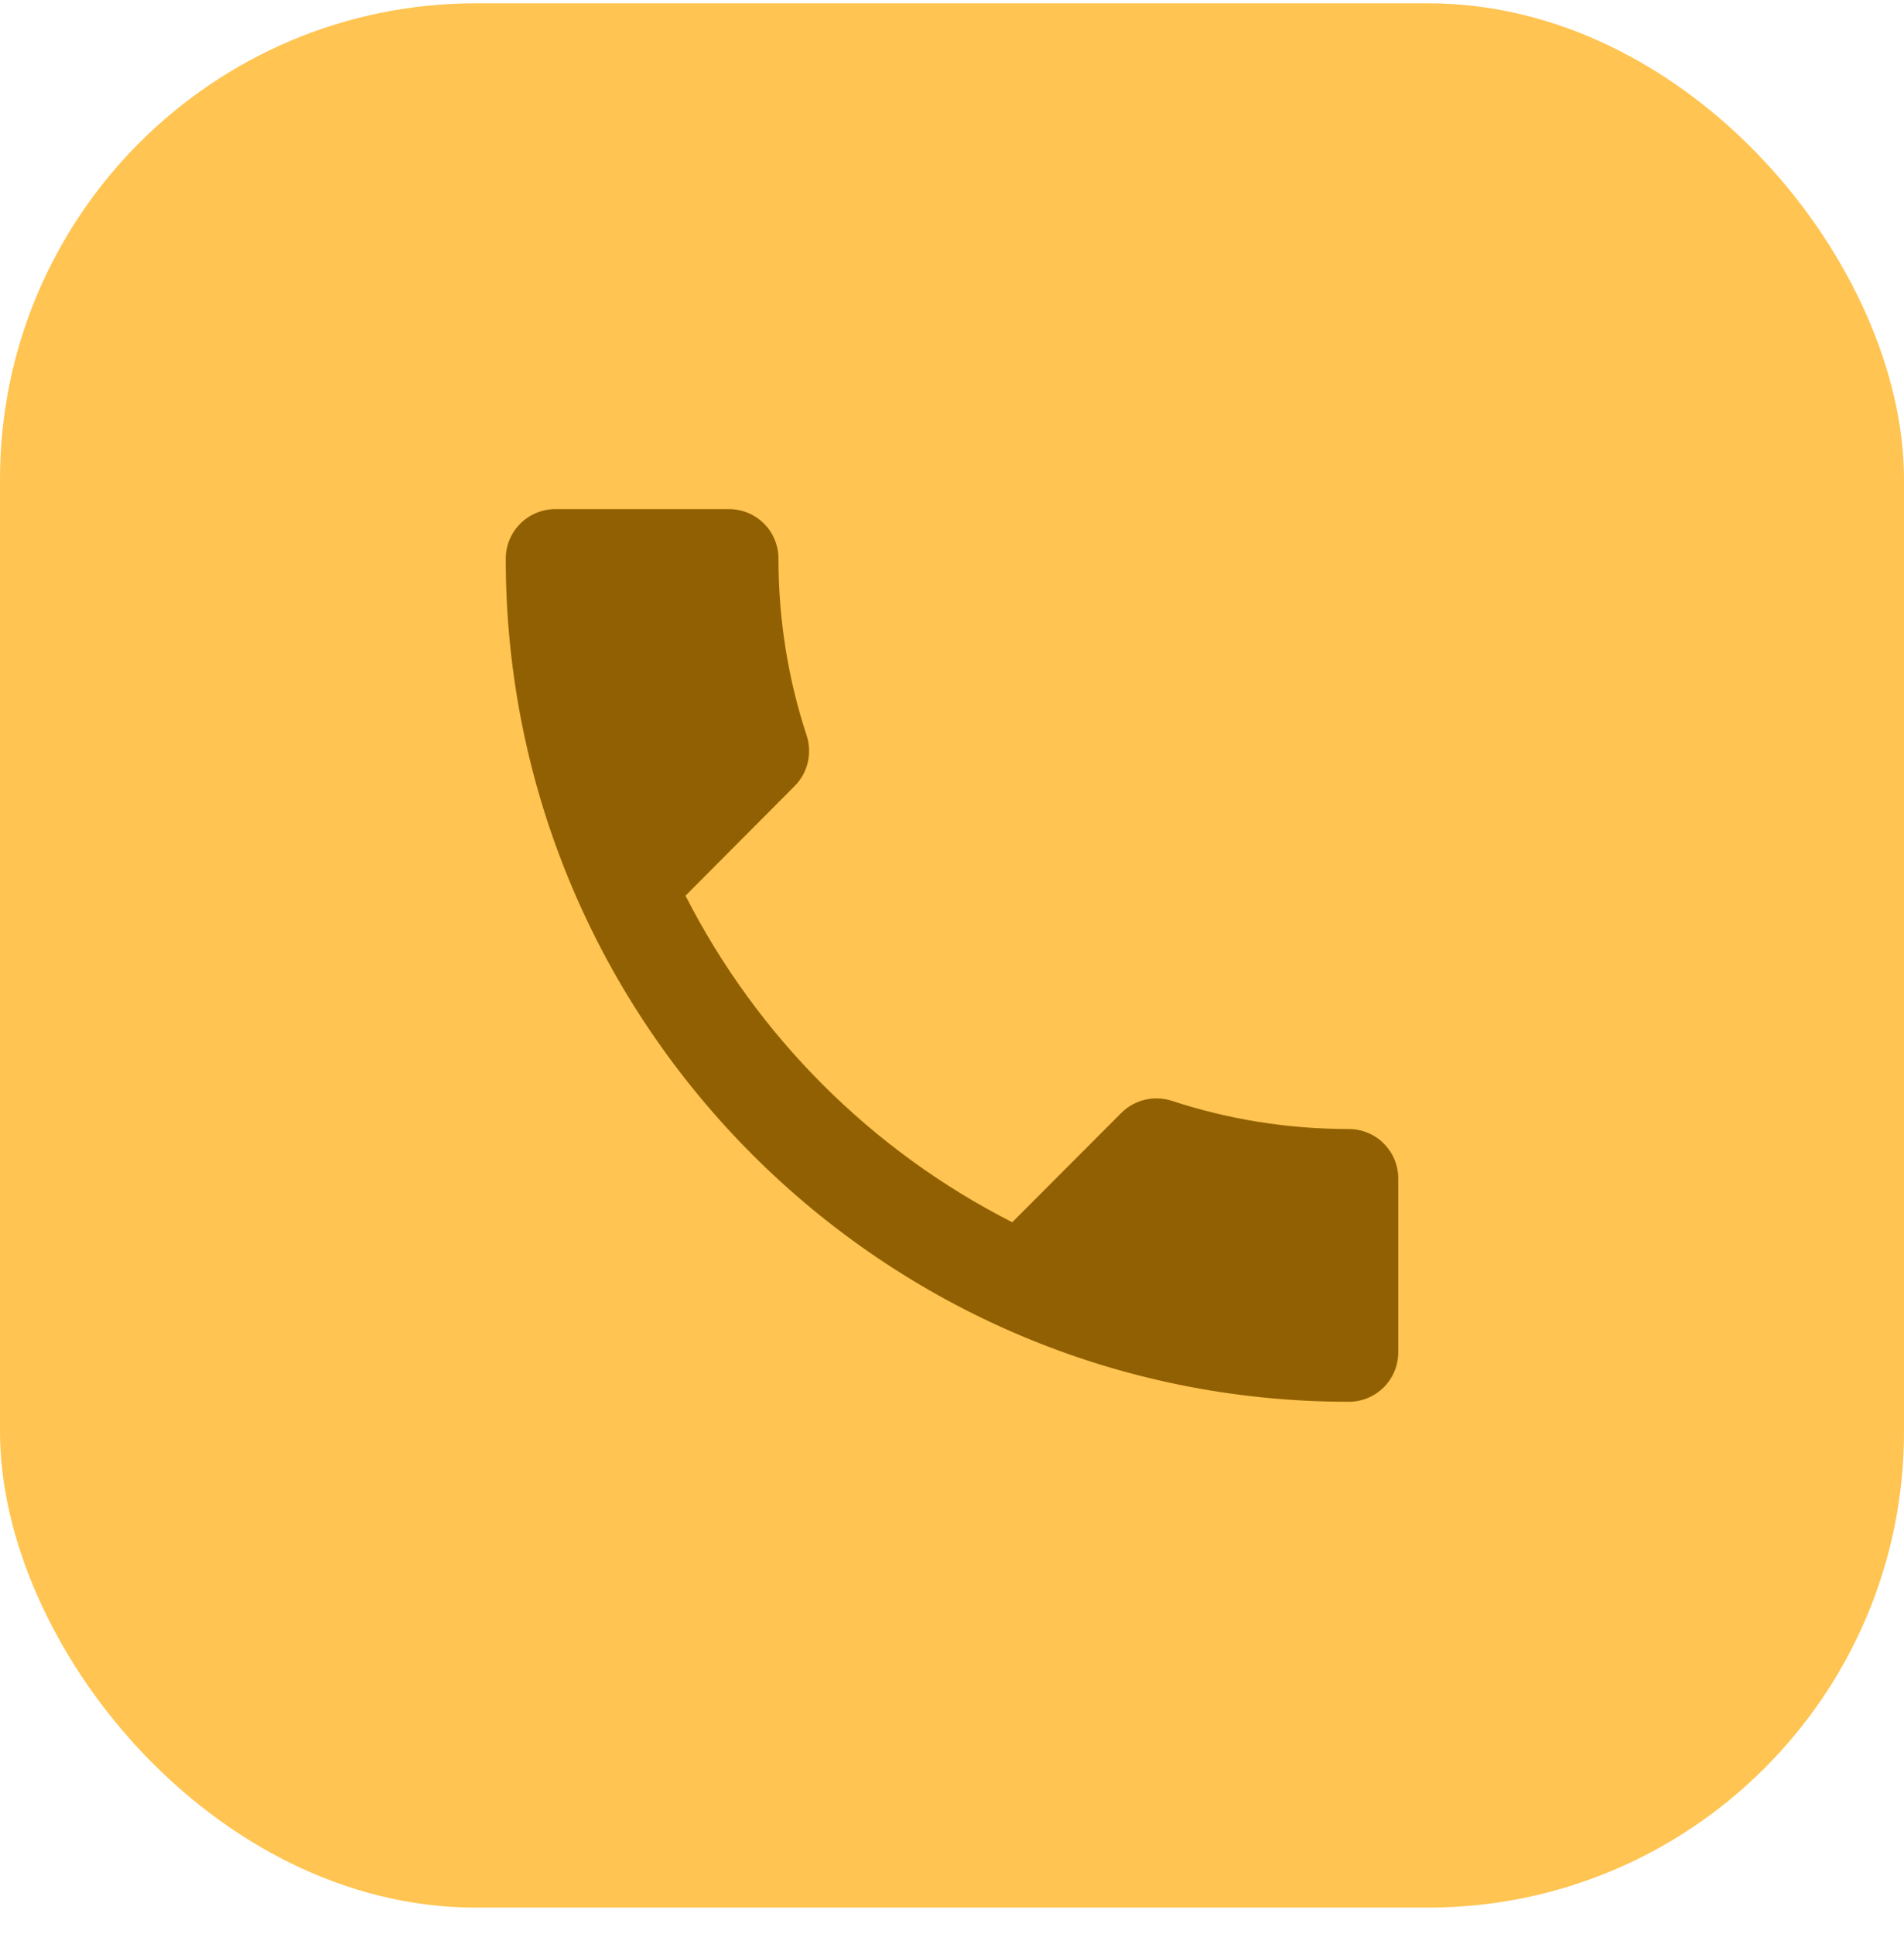
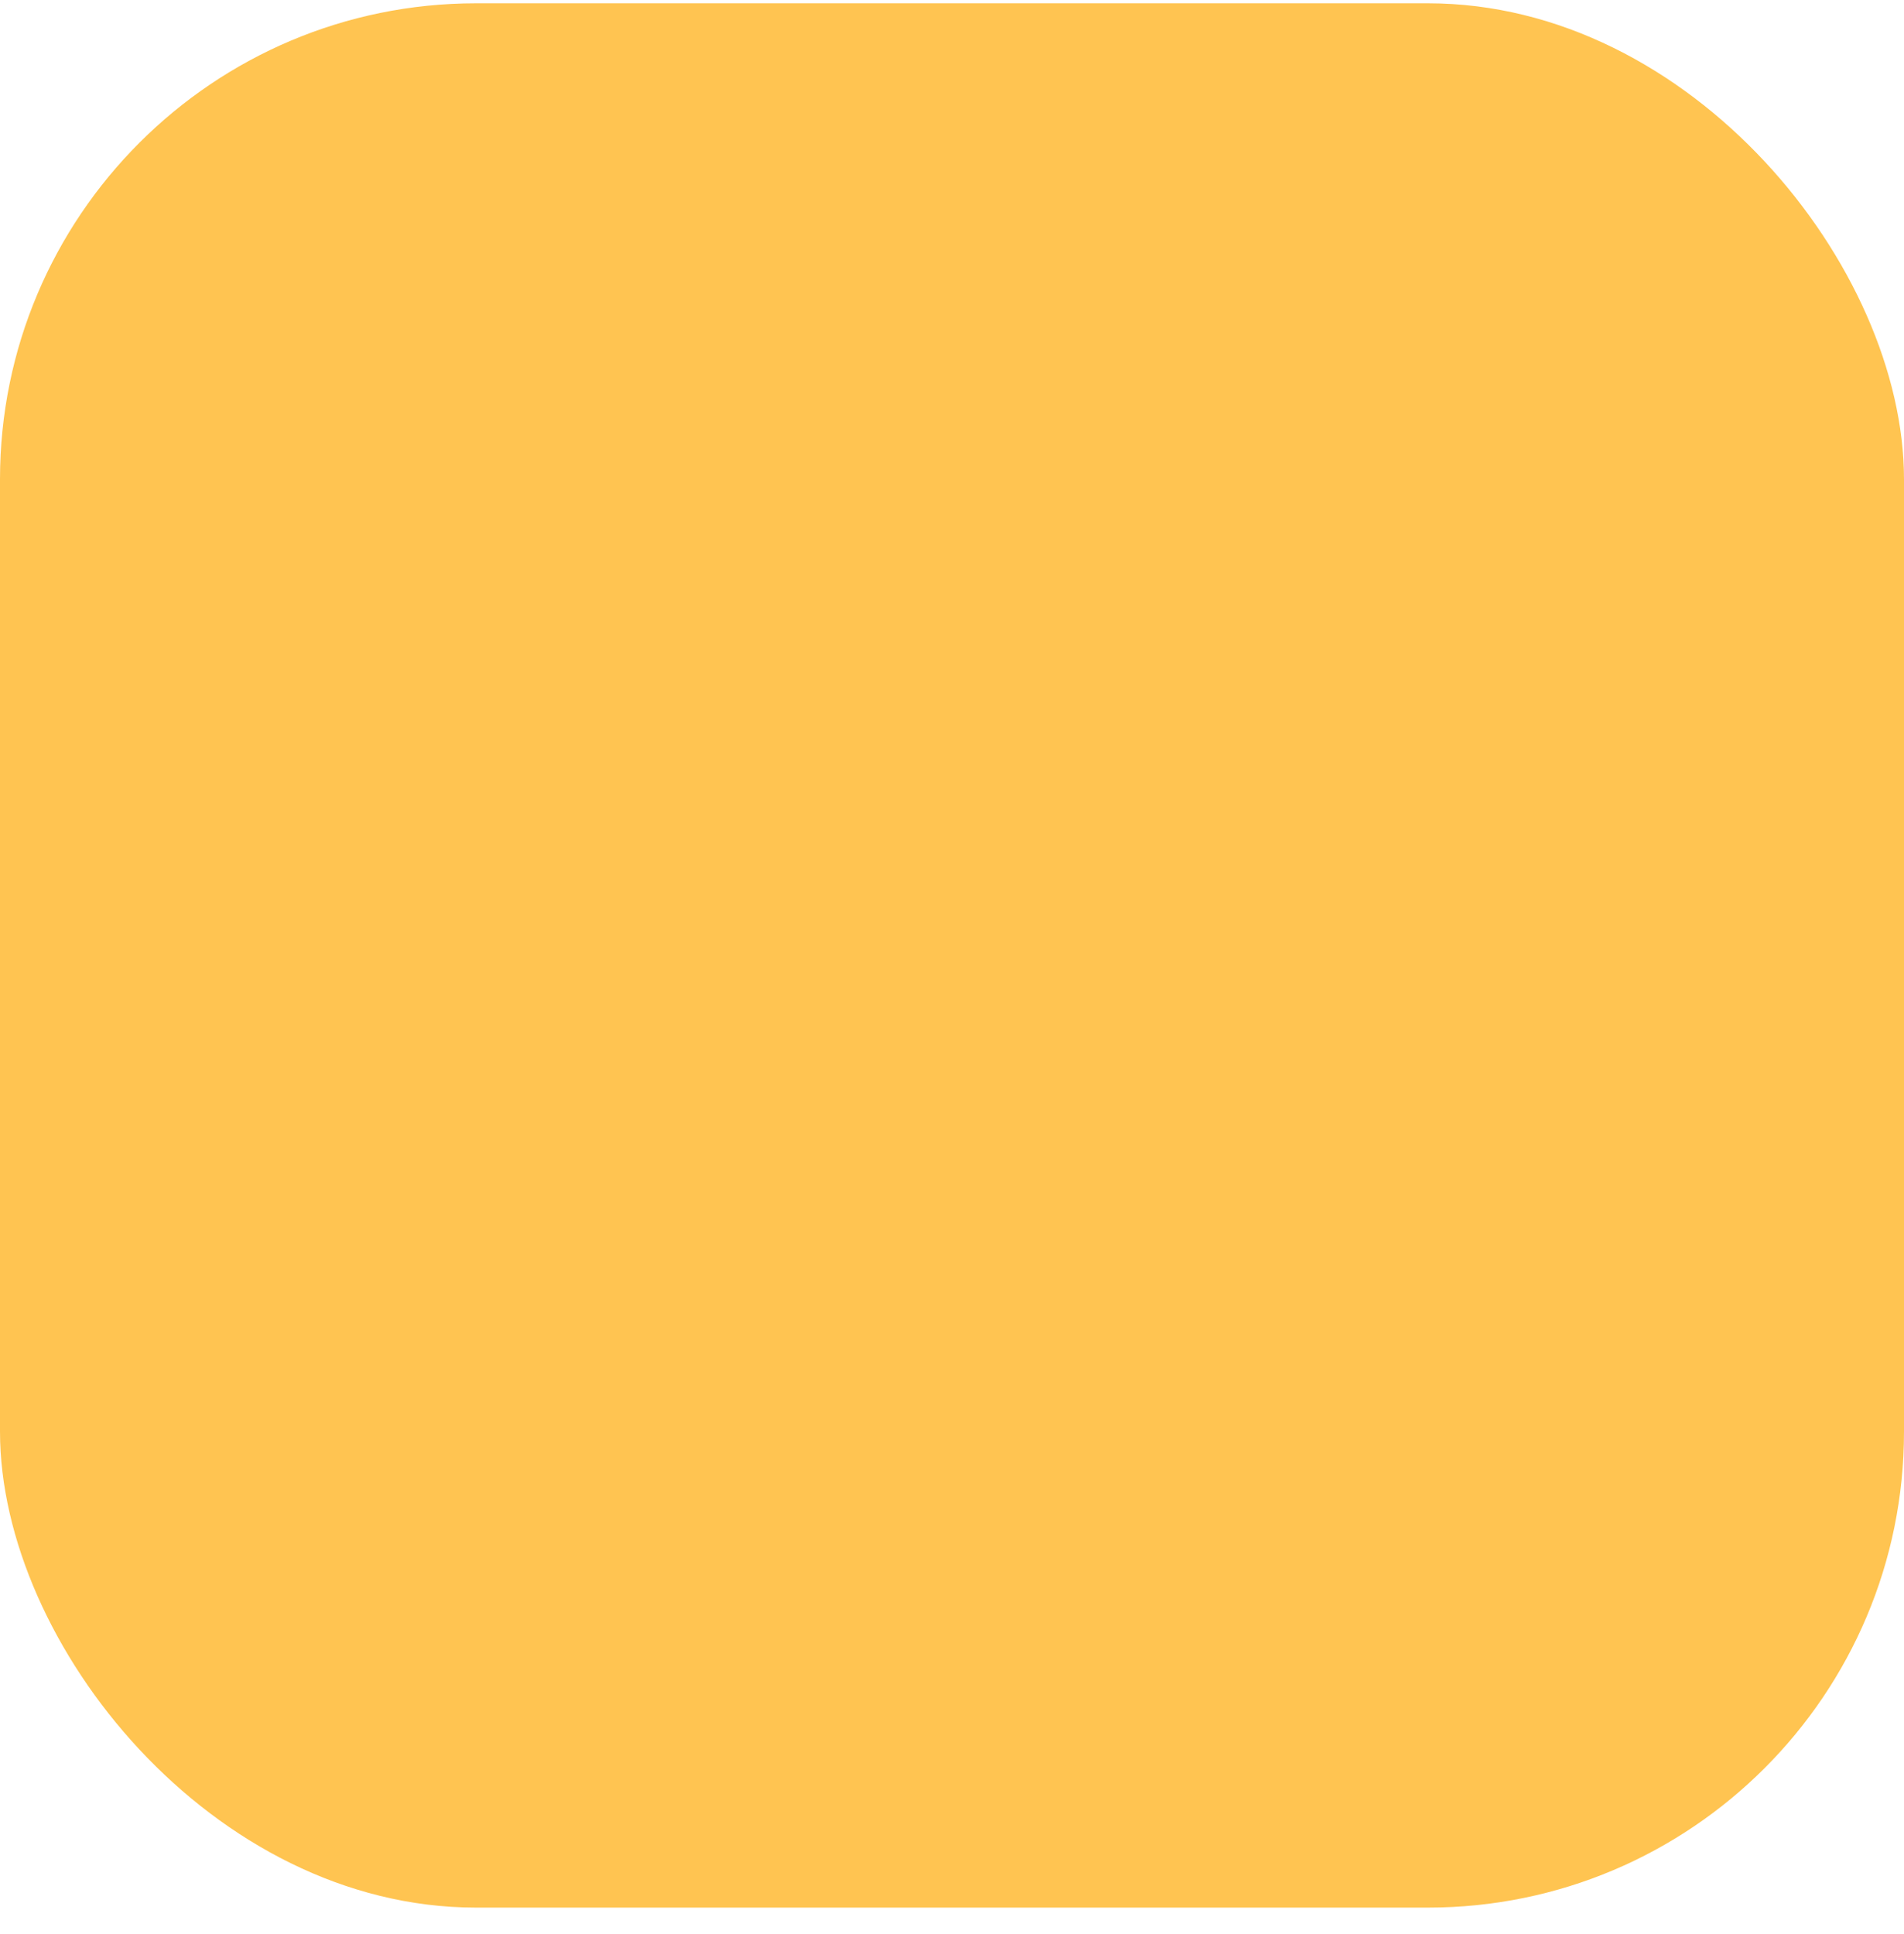
<svg xmlns="http://www.w3.org/2000/svg" width="64" height="65" viewBox="0 0 64 65" fill="none">
  <rect y="0.111" width="64" height="64" rx="16" fill="#FFC451" />
-   <path d="M23.042 30.103C25.451 34.83 29.296 38.672 34.025 41.078L37.692 37.403C38.15 36.945 38.808 36.811 39.383 36.995C41.25 37.611 43.258 37.945 45.333 37.945C46.258 37.945 47 38.686 47 39.611V45.445C47 46.37 46.258 47.111 45.333 47.111C29.683 47.111 17 34.428 17 18.778C17 18.336 17.176 17.912 17.488 17.599C17.801 17.287 18.225 17.111 18.667 17.111H24.5C25.425 17.111 26.167 17.853 26.167 18.778C26.167 20.853 26.5 22.861 27.117 24.728C27.3 25.303 27.167 25.961 26.708 26.42L23.042 30.103Z" fill="#916002" />
</svg>